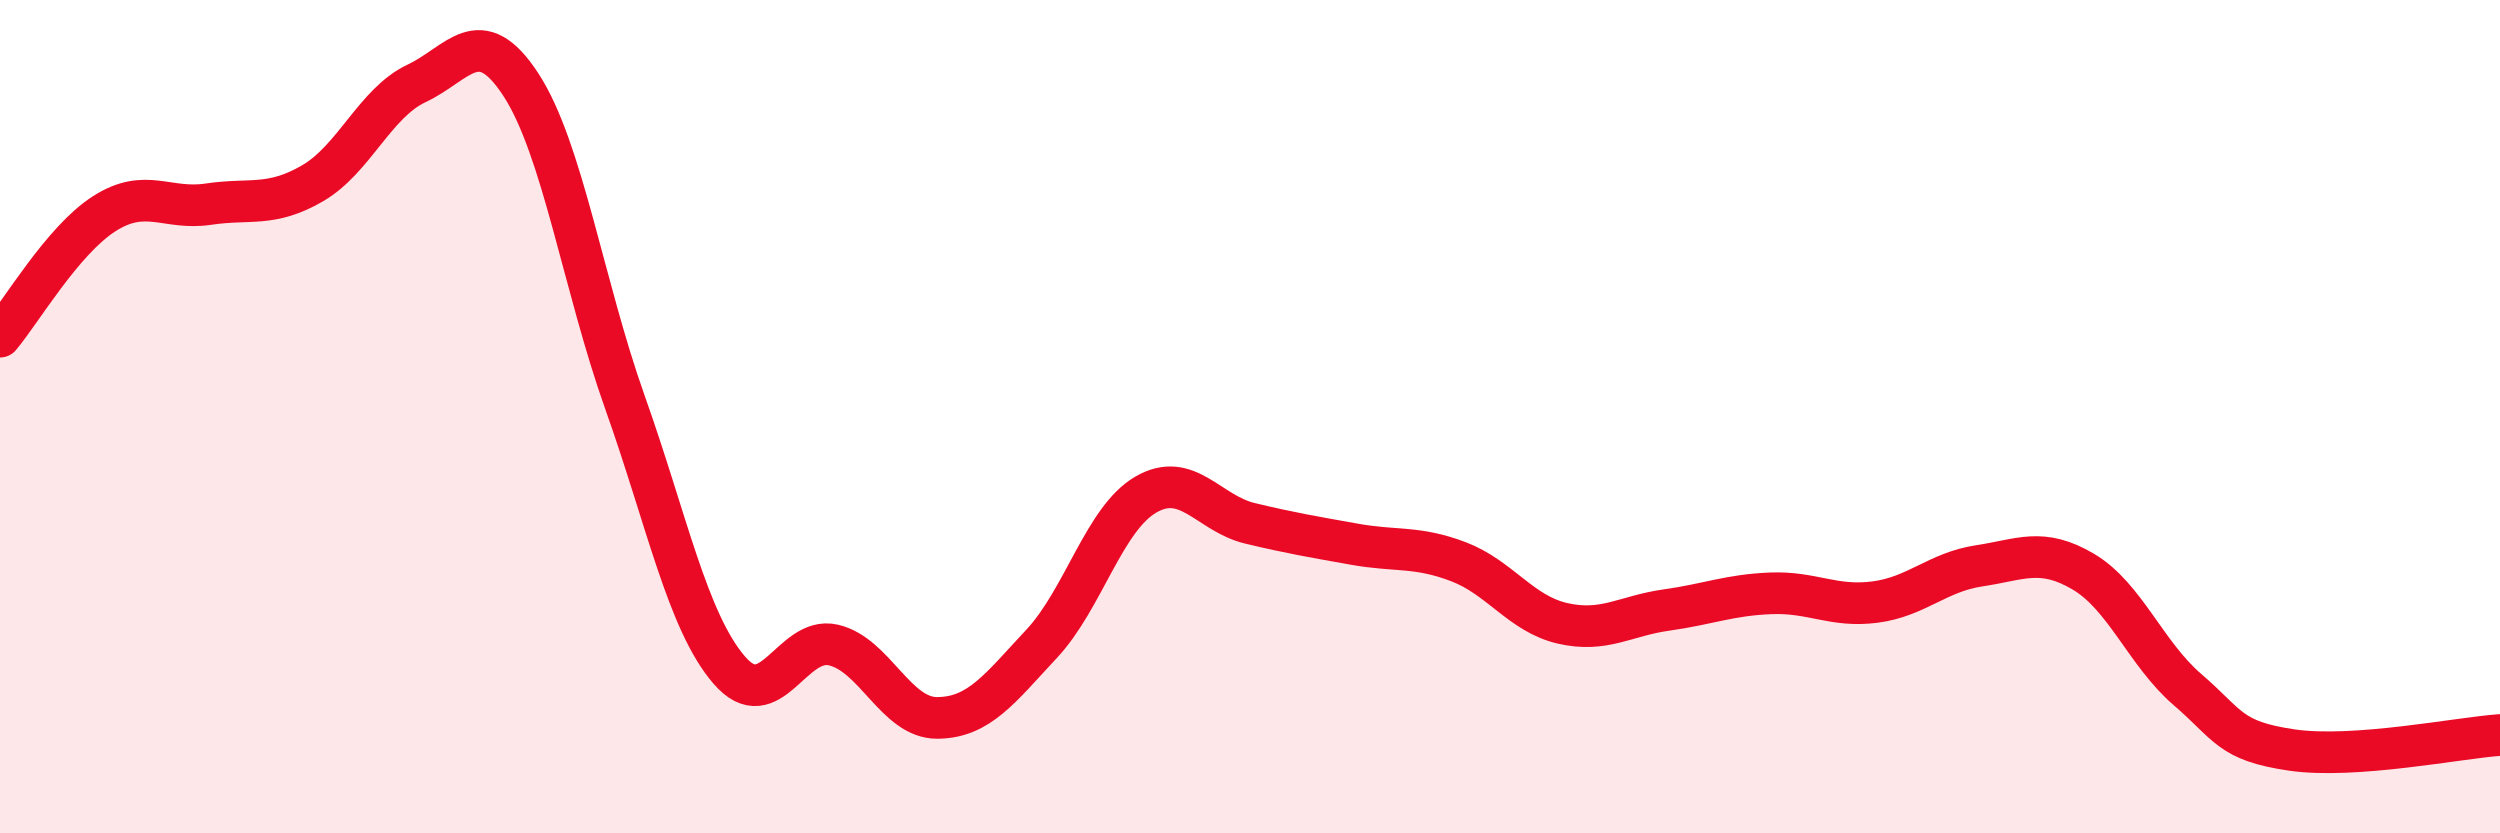
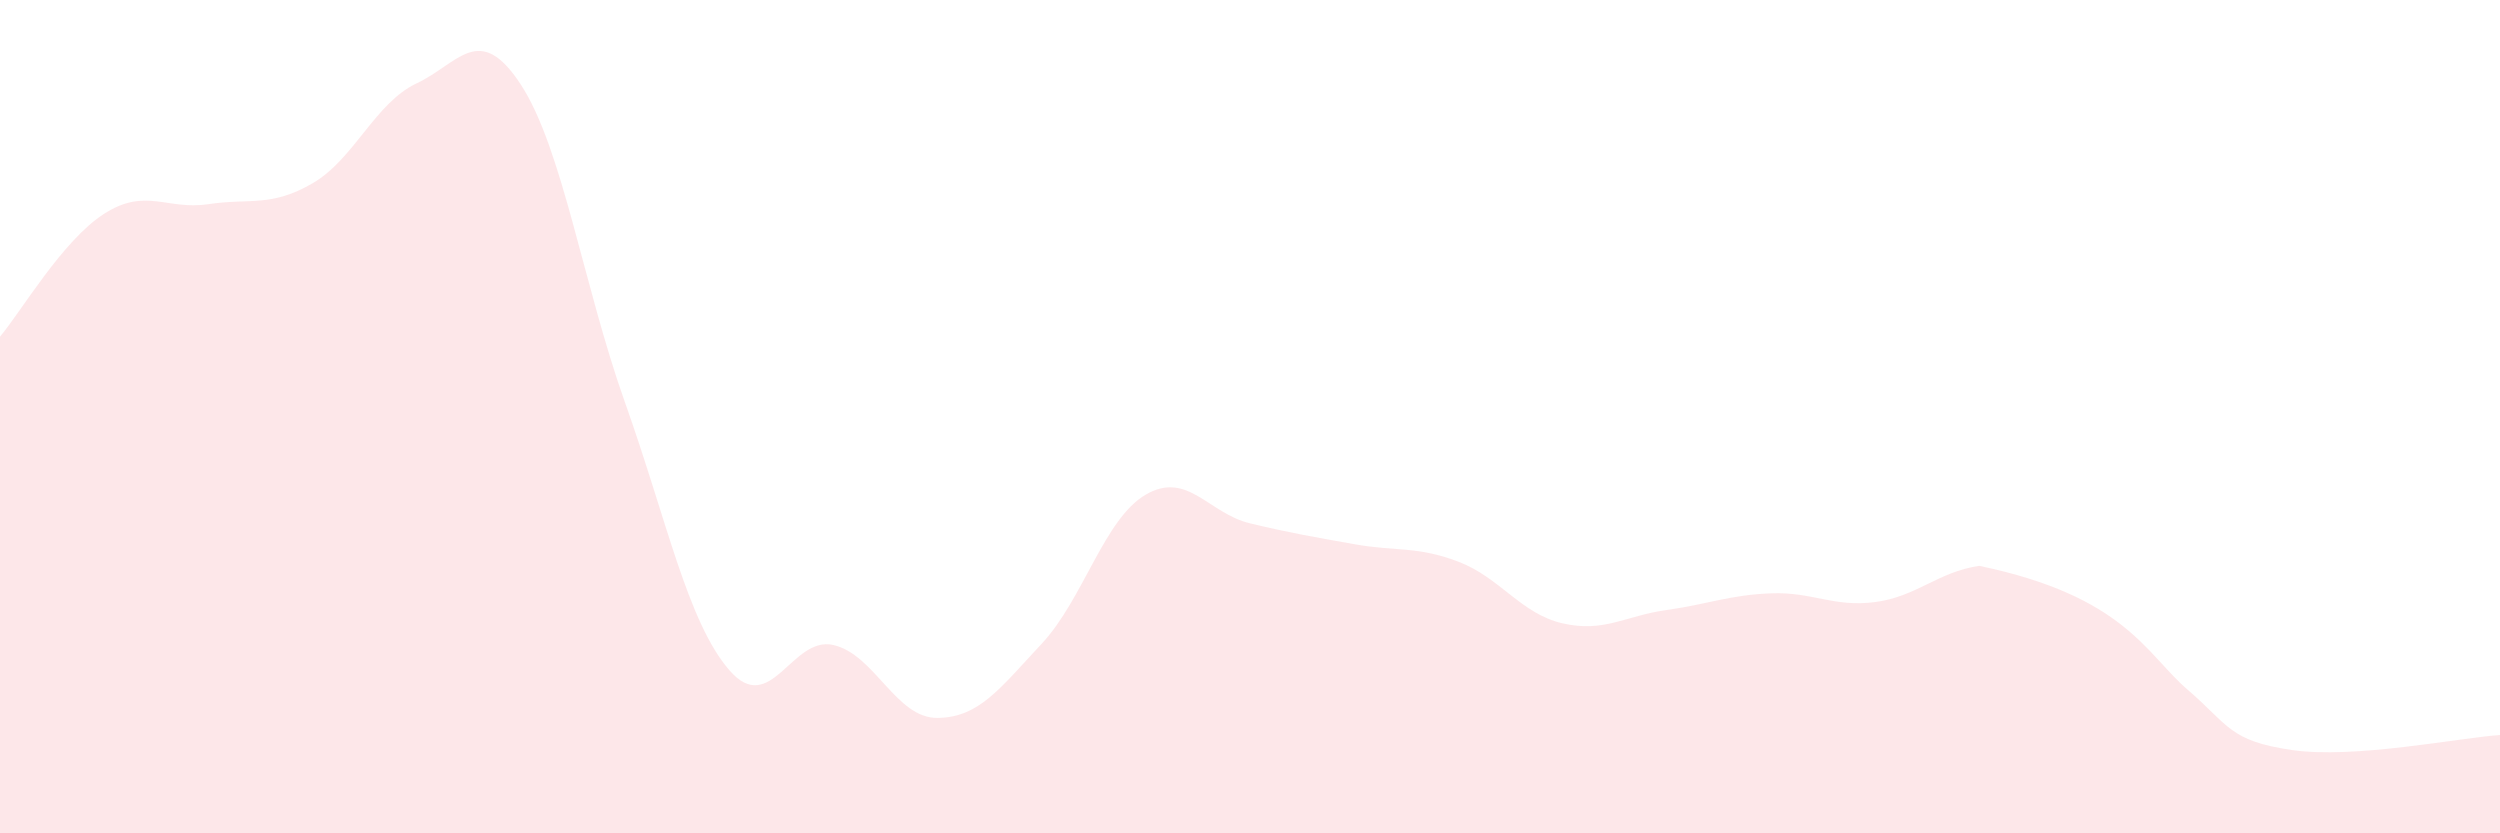
<svg xmlns="http://www.w3.org/2000/svg" width="60" height="20" viewBox="0 0 60 20">
-   <path d="M 0,8.08 C 0.5,7.49 1.5,5.77 2.5,5.13 C 3.5,4.49 4,5.05 5,4.9 C 6,4.75 6.5,4.98 7.5,4.4 C 8.5,3.82 9,2.47 10,2 C 11,1.53 11.5,0.5 12.5,2.03 C 13.5,3.56 14,6.85 15,9.66 C 16,12.47 16.5,14.92 17.5,16.08 C 18.5,17.24 19,15.25 20,15.48 C 21,15.71 21.5,17.24 22.5,17.23 C 23.5,17.22 24,16.52 25,15.45 C 26,14.38 26.5,12.45 27.5,11.87 C 28.5,11.29 29,12.32 30,12.56 C 31,12.8 31.5,12.88 32.5,13.06 C 33.5,13.24 34,13.1 35,13.48 C 36,13.86 36.5,14.73 37.5,14.96 C 38.5,15.19 39,14.78 40,14.64 C 41,14.5 41.5,14.28 42.5,14.24 C 43.5,14.2 44,14.58 45,14.45 C 46,14.32 46.5,13.73 47.5,13.58 C 48.5,13.43 49,13.13 50,13.72 C 51,14.31 51.5,15.69 52.5,16.55 C 53.5,17.41 53.5,17.78 55,18 C 56.5,18.22 59,17.71 60,17.64L60 20L0 20Z" fill="#EB0A25" opacity="0.1" stroke-linecap="round" stroke-linejoin="round" />
-   <path d="M 0,8.08 C 0.5,7.49 1.5,5.77 2.5,5.13 C 3.5,4.49 4,5.05 5,4.9 C 6,4.75 6.5,4.98 7.5,4.4 C 8.5,3.82 9,2.47 10,2 C 11,1.53 11.5,0.5 12.5,2.03 C 13.5,3.56 14,6.85 15,9.66 C 16,12.47 16.5,14.92 17.5,16.08 C 18.5,17.24 19,15.25 20,15.48 C 21,15.71 21.5,17.24 22.5,17.23 C 23.5,17.22 24,16.52 25,15.45 C 26,14.38 26.5,12.45 27.5,11.87 C 28.5,11.29 29,12.32 30,12.56 C 31,12.8 31.5,12.88 32.5,13.06 C 33.5,13.24 34,13.1 35,13.48 C 36,13.86 36.5,14.73 37.5,14.96 C 38.5,15.19 39,14.78 40,14.64 C 41,14.5 41.5,14.28 42.5,14.24 C 43.5,14.2 44,14.58 45,14.45 C 46,14.32 46.5,13.73 47.5,13.58 C 48.5,13.43 49,13.13 50,13.72 C 51,14.31 51.5,15.69 52.5,16.55 C 53.5,17.41 53.5,17.78 55,18 C 56.5,18.22 59,17.71 60,17.64" stroke="#EB0A25" stroke-width="1" fill="none" stroke-linecap="round" stroke-linejoin="round" />
+   <path d="M 0,8.08 C 0.5,7.49 1.5,5.77 2.5,5.13 C 3.5,4.49 4,5.05 5,4.9 C 6,4.75 6.5,4.98 7.5,4.4 C 8.5,3.82 9,2.47 10,2 C 11,1.53 11.5,0.5 12.5,2.03 C 13.5,3.56 14,6.85 15,9.66 C 16,12.47 16.5,14.92 17.5,16.08 C 18.5,17.24 19,15.25 20,15.48 C 21,15.71 21.5,17.24 22.5,17.23 C 23.5,17.22 24,16.52 25,15.45 C 26,14.38 26.5,12.45 27.5,11.87 C 28.5,11.29 29,12.32 30,12.56 C 31,12.8 31.5,12.88 32.5,13.06 C 33.5,13.24 34,13.1 35,13.48 C 36,13.86 36.5,14.73 37.5,14.96 C 38.5,15.19 39,14.78 40,14.64 C 41,14.5 41.5,14.28 42.5,14.24 C 43.5,14.2 44,14.58 45,14.45 C 46,14.32 46.5,13.73 47.5,13.58 C 51,14.31 51.5,15.69 52.5,16.55 C 53.5,17.41 53.5,17.78 55,18 C 56.5,18.22 59,17.71 60,17.64L60 20L0 20Z" fill="#EB0A25" opacity="0.1" stroke-linecap="round" stroke-linejoin="round" />
</svg>